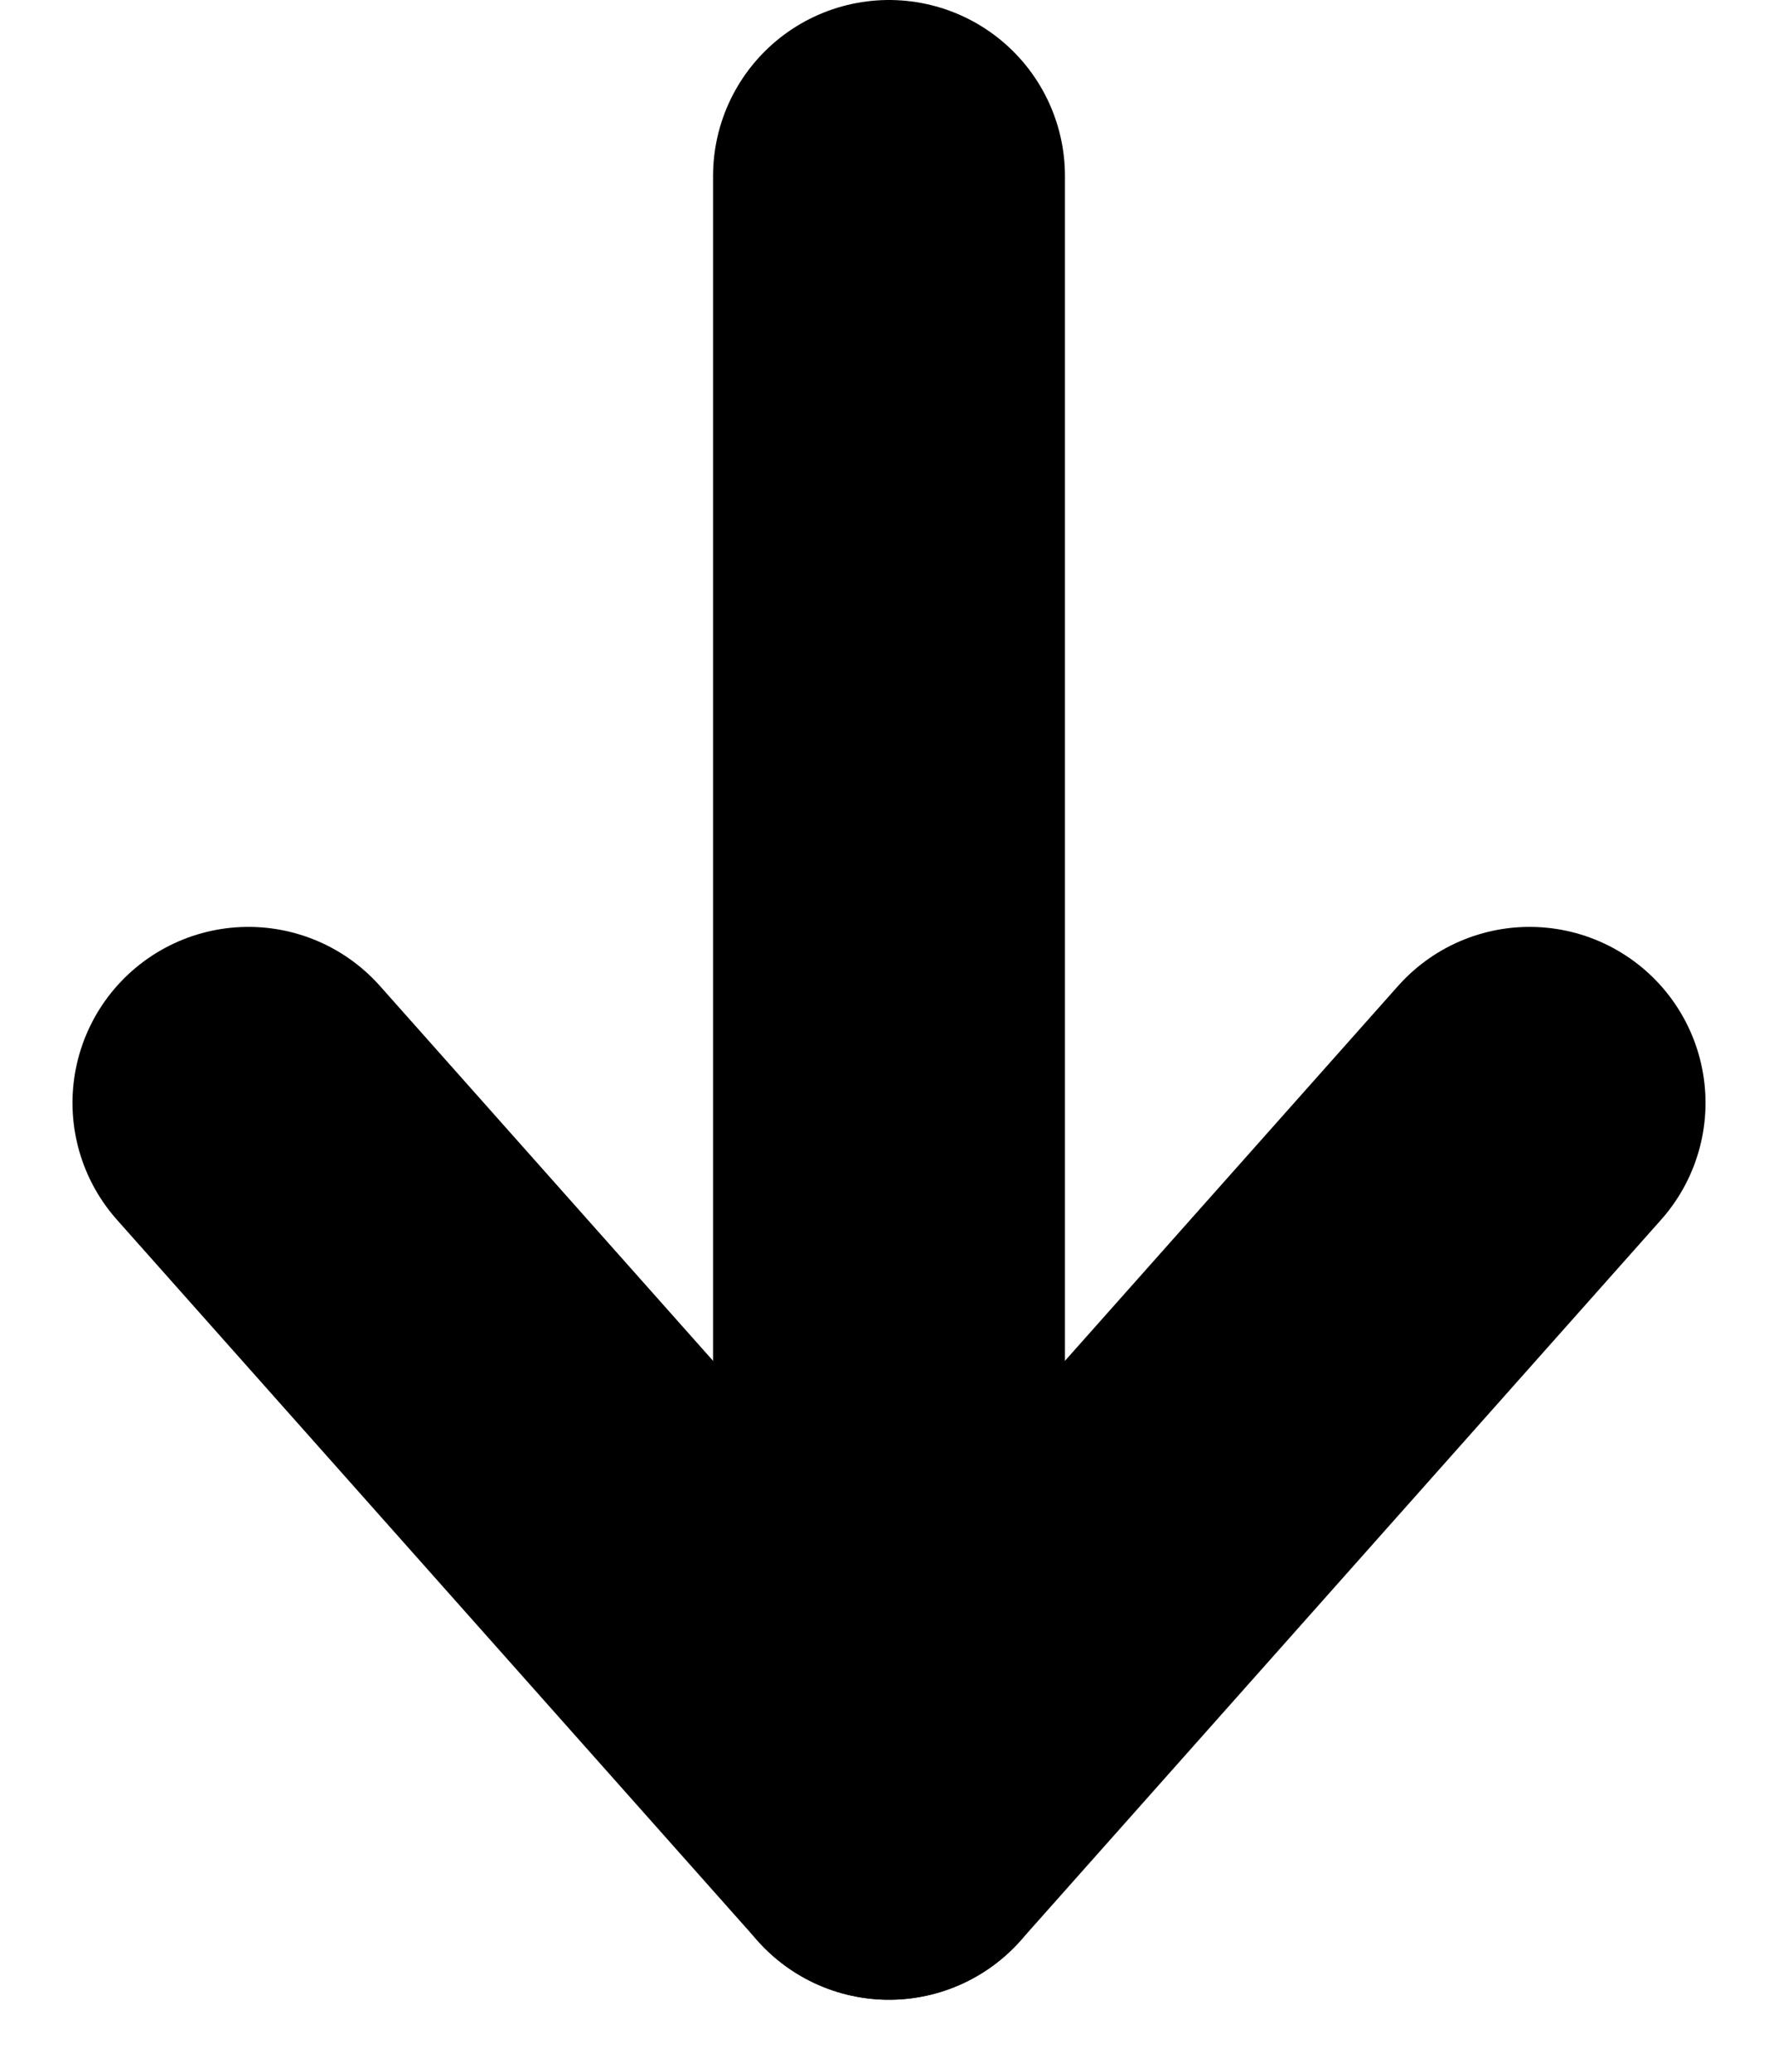
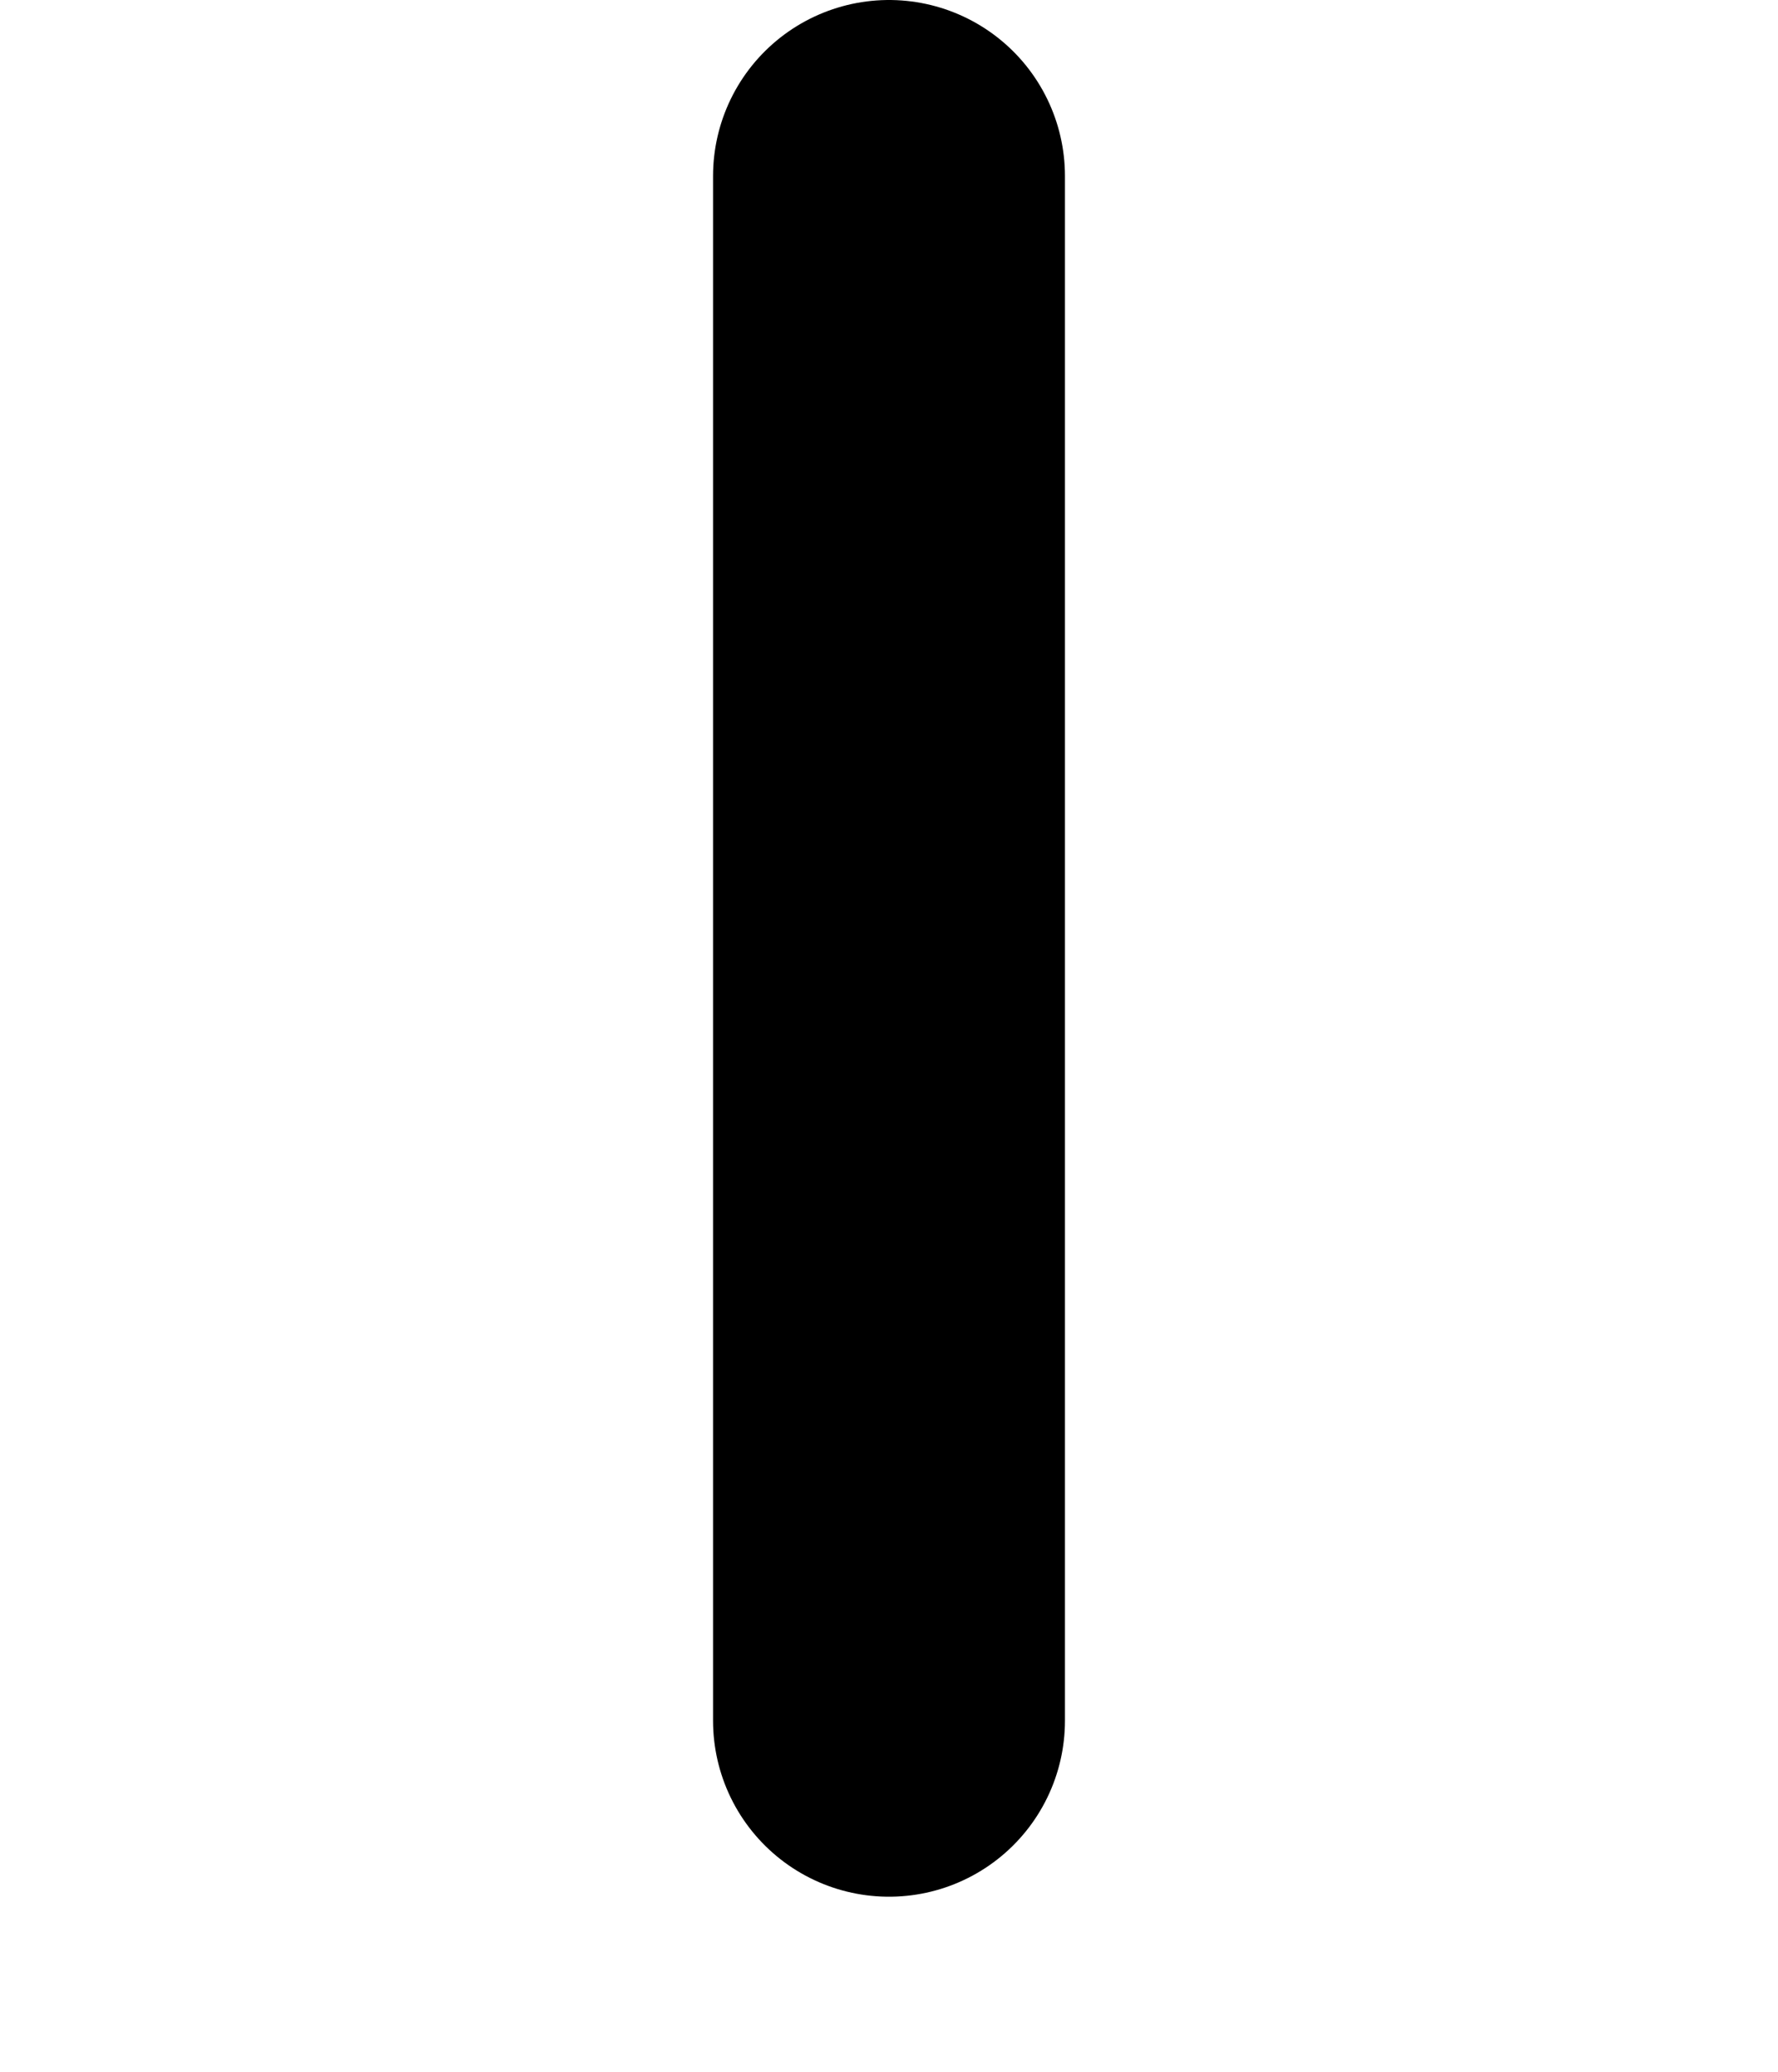
<svg xmlns="http://www.w3.org/2000/svg" width="15.158" height="17.664" viewBox="0 0 15.158 17.664">
  <g id="Group_235" data-name="Group 235" transform="translate(2.118 1.5)">
    <line id="Line_3" data-name="Line 3" y2="13.168" transform="translate(5.461 0)" fill="none" stroke="#000" stroke-linecap="round" stroke-width="3" />
-     <line id="Line_4" data-name="Line 4" x2="5.461" y2="6.145" transform="translate(0 7.901)" fill="none" stroke="#000" stroke-linecap="round" stroke-width="3" />
-     <line id="Line_5" data-name="Line 5" x1="5.461" y2="6.145" transform="translate(5.461 7.901)" fill="none" stroke="#000" stroke-linecap="round" stroke-width="3" />
  </g>
</svg>